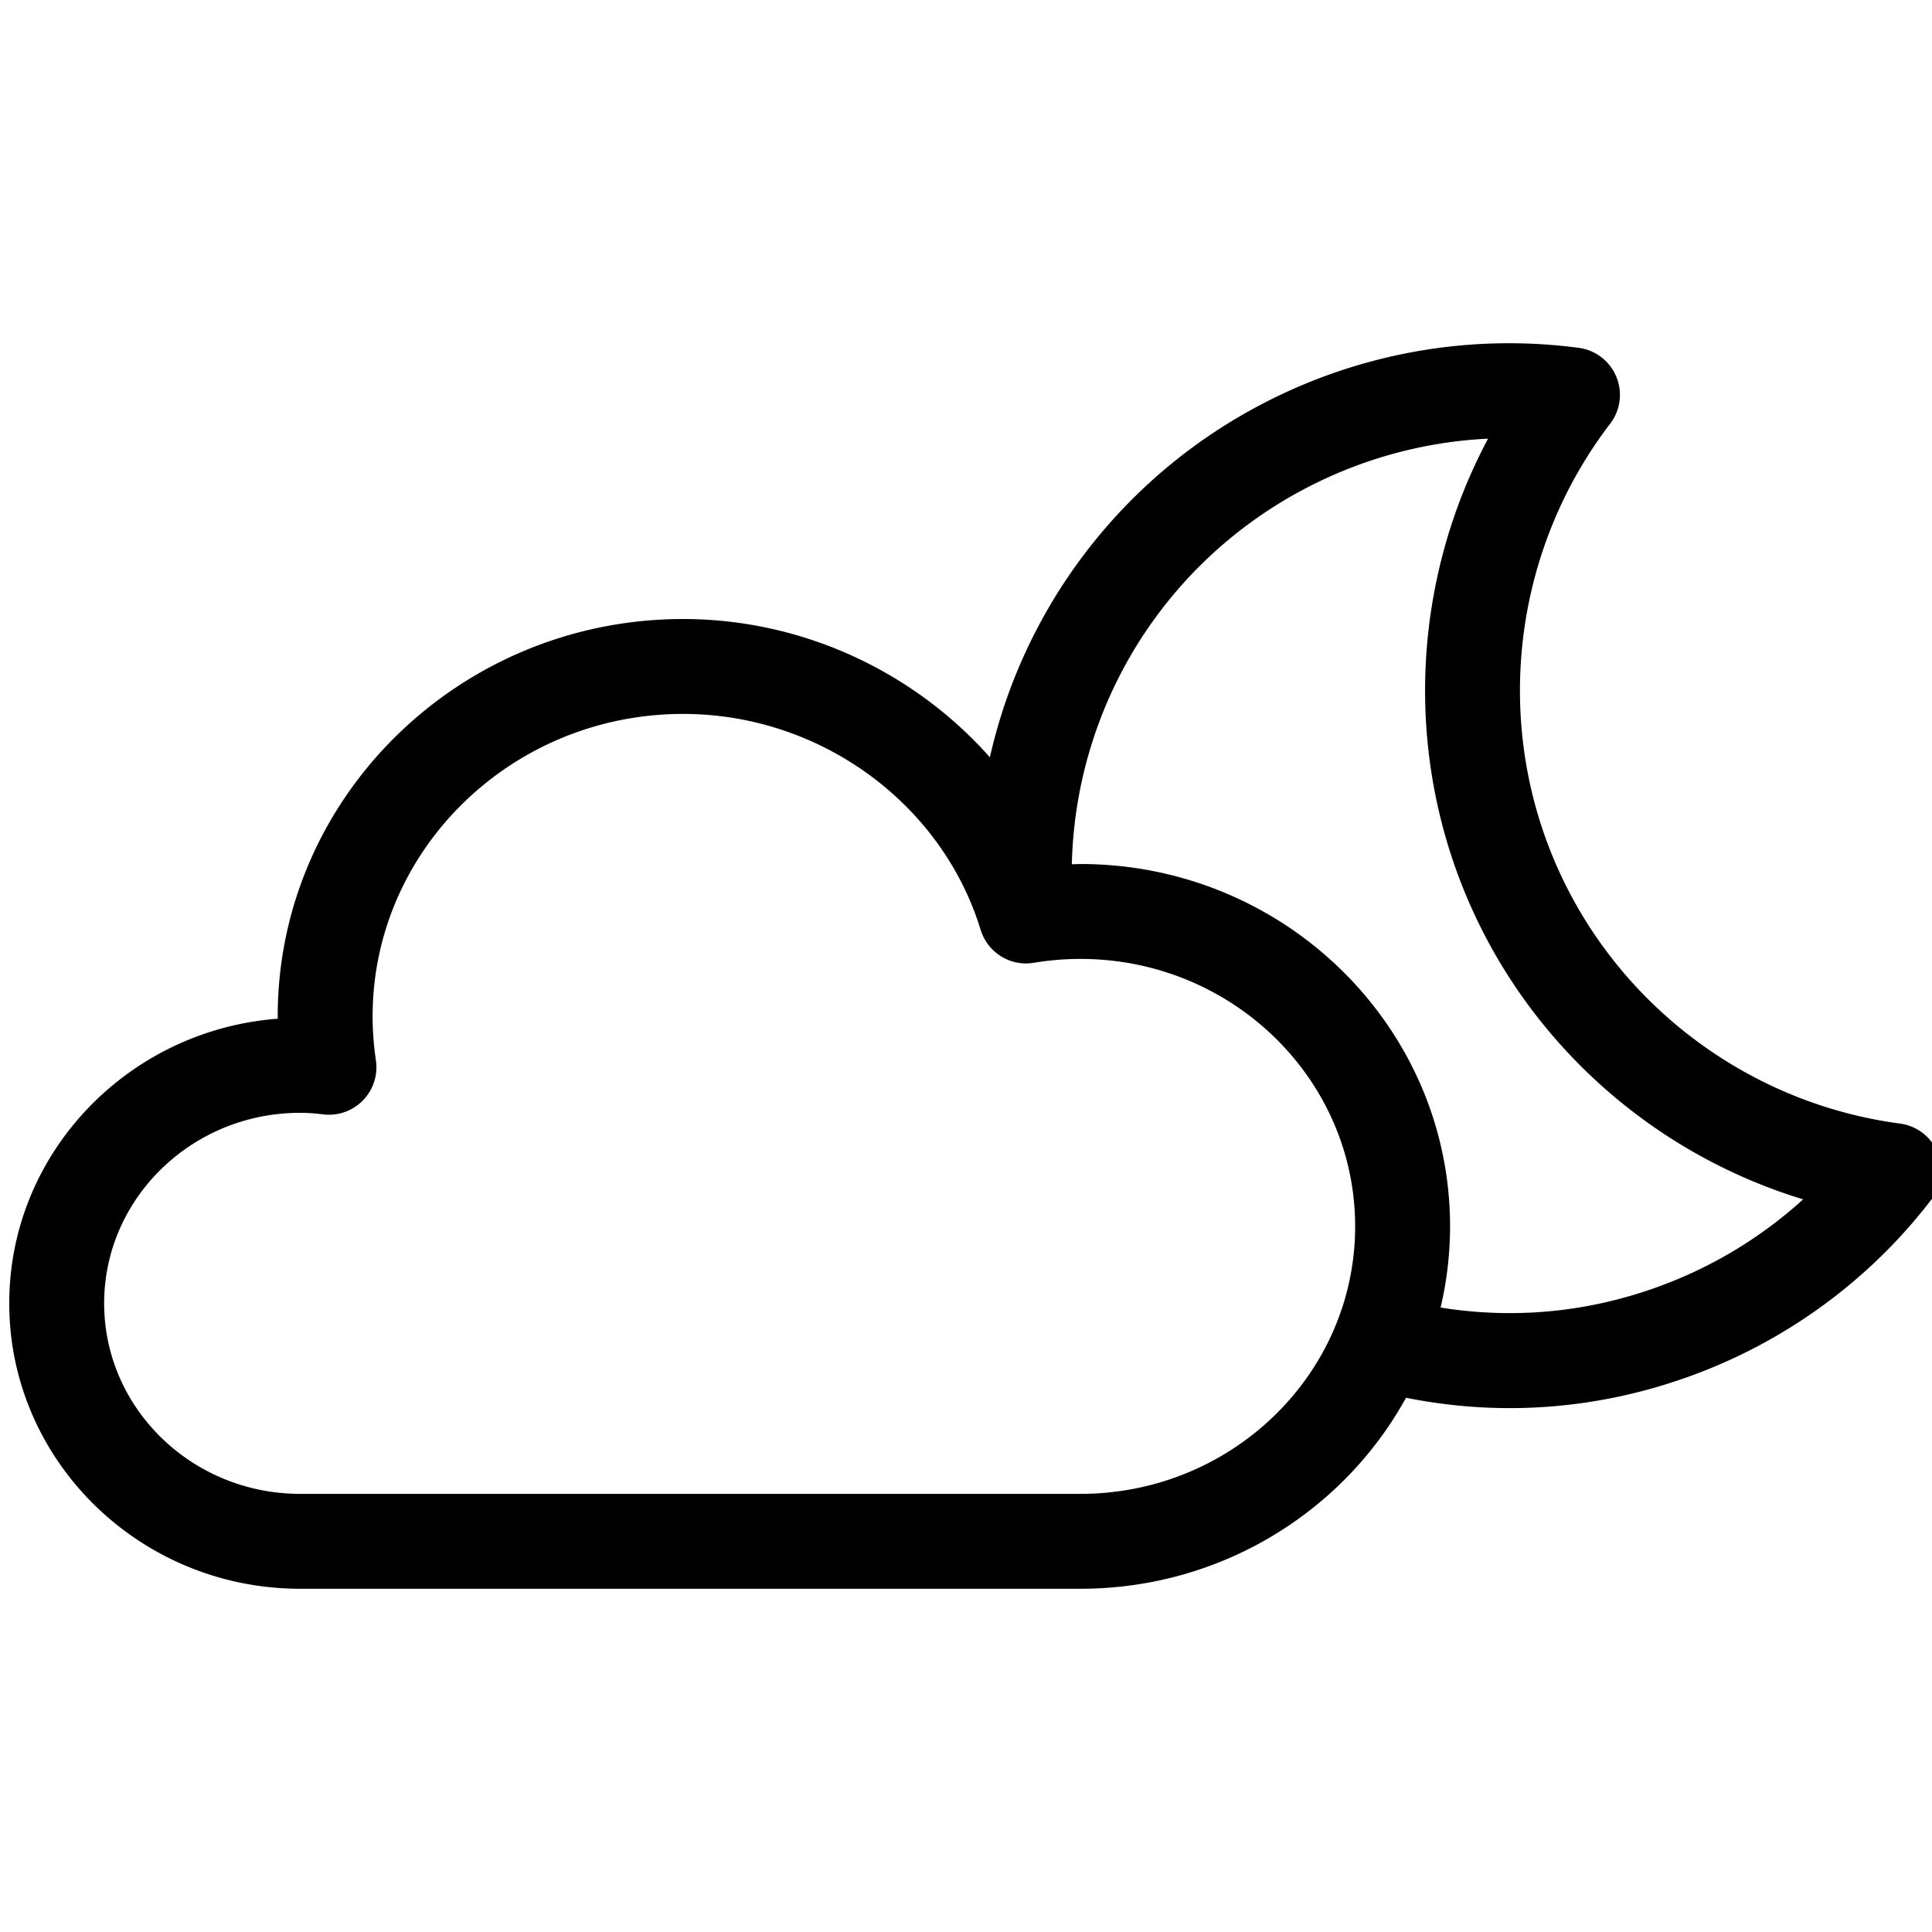
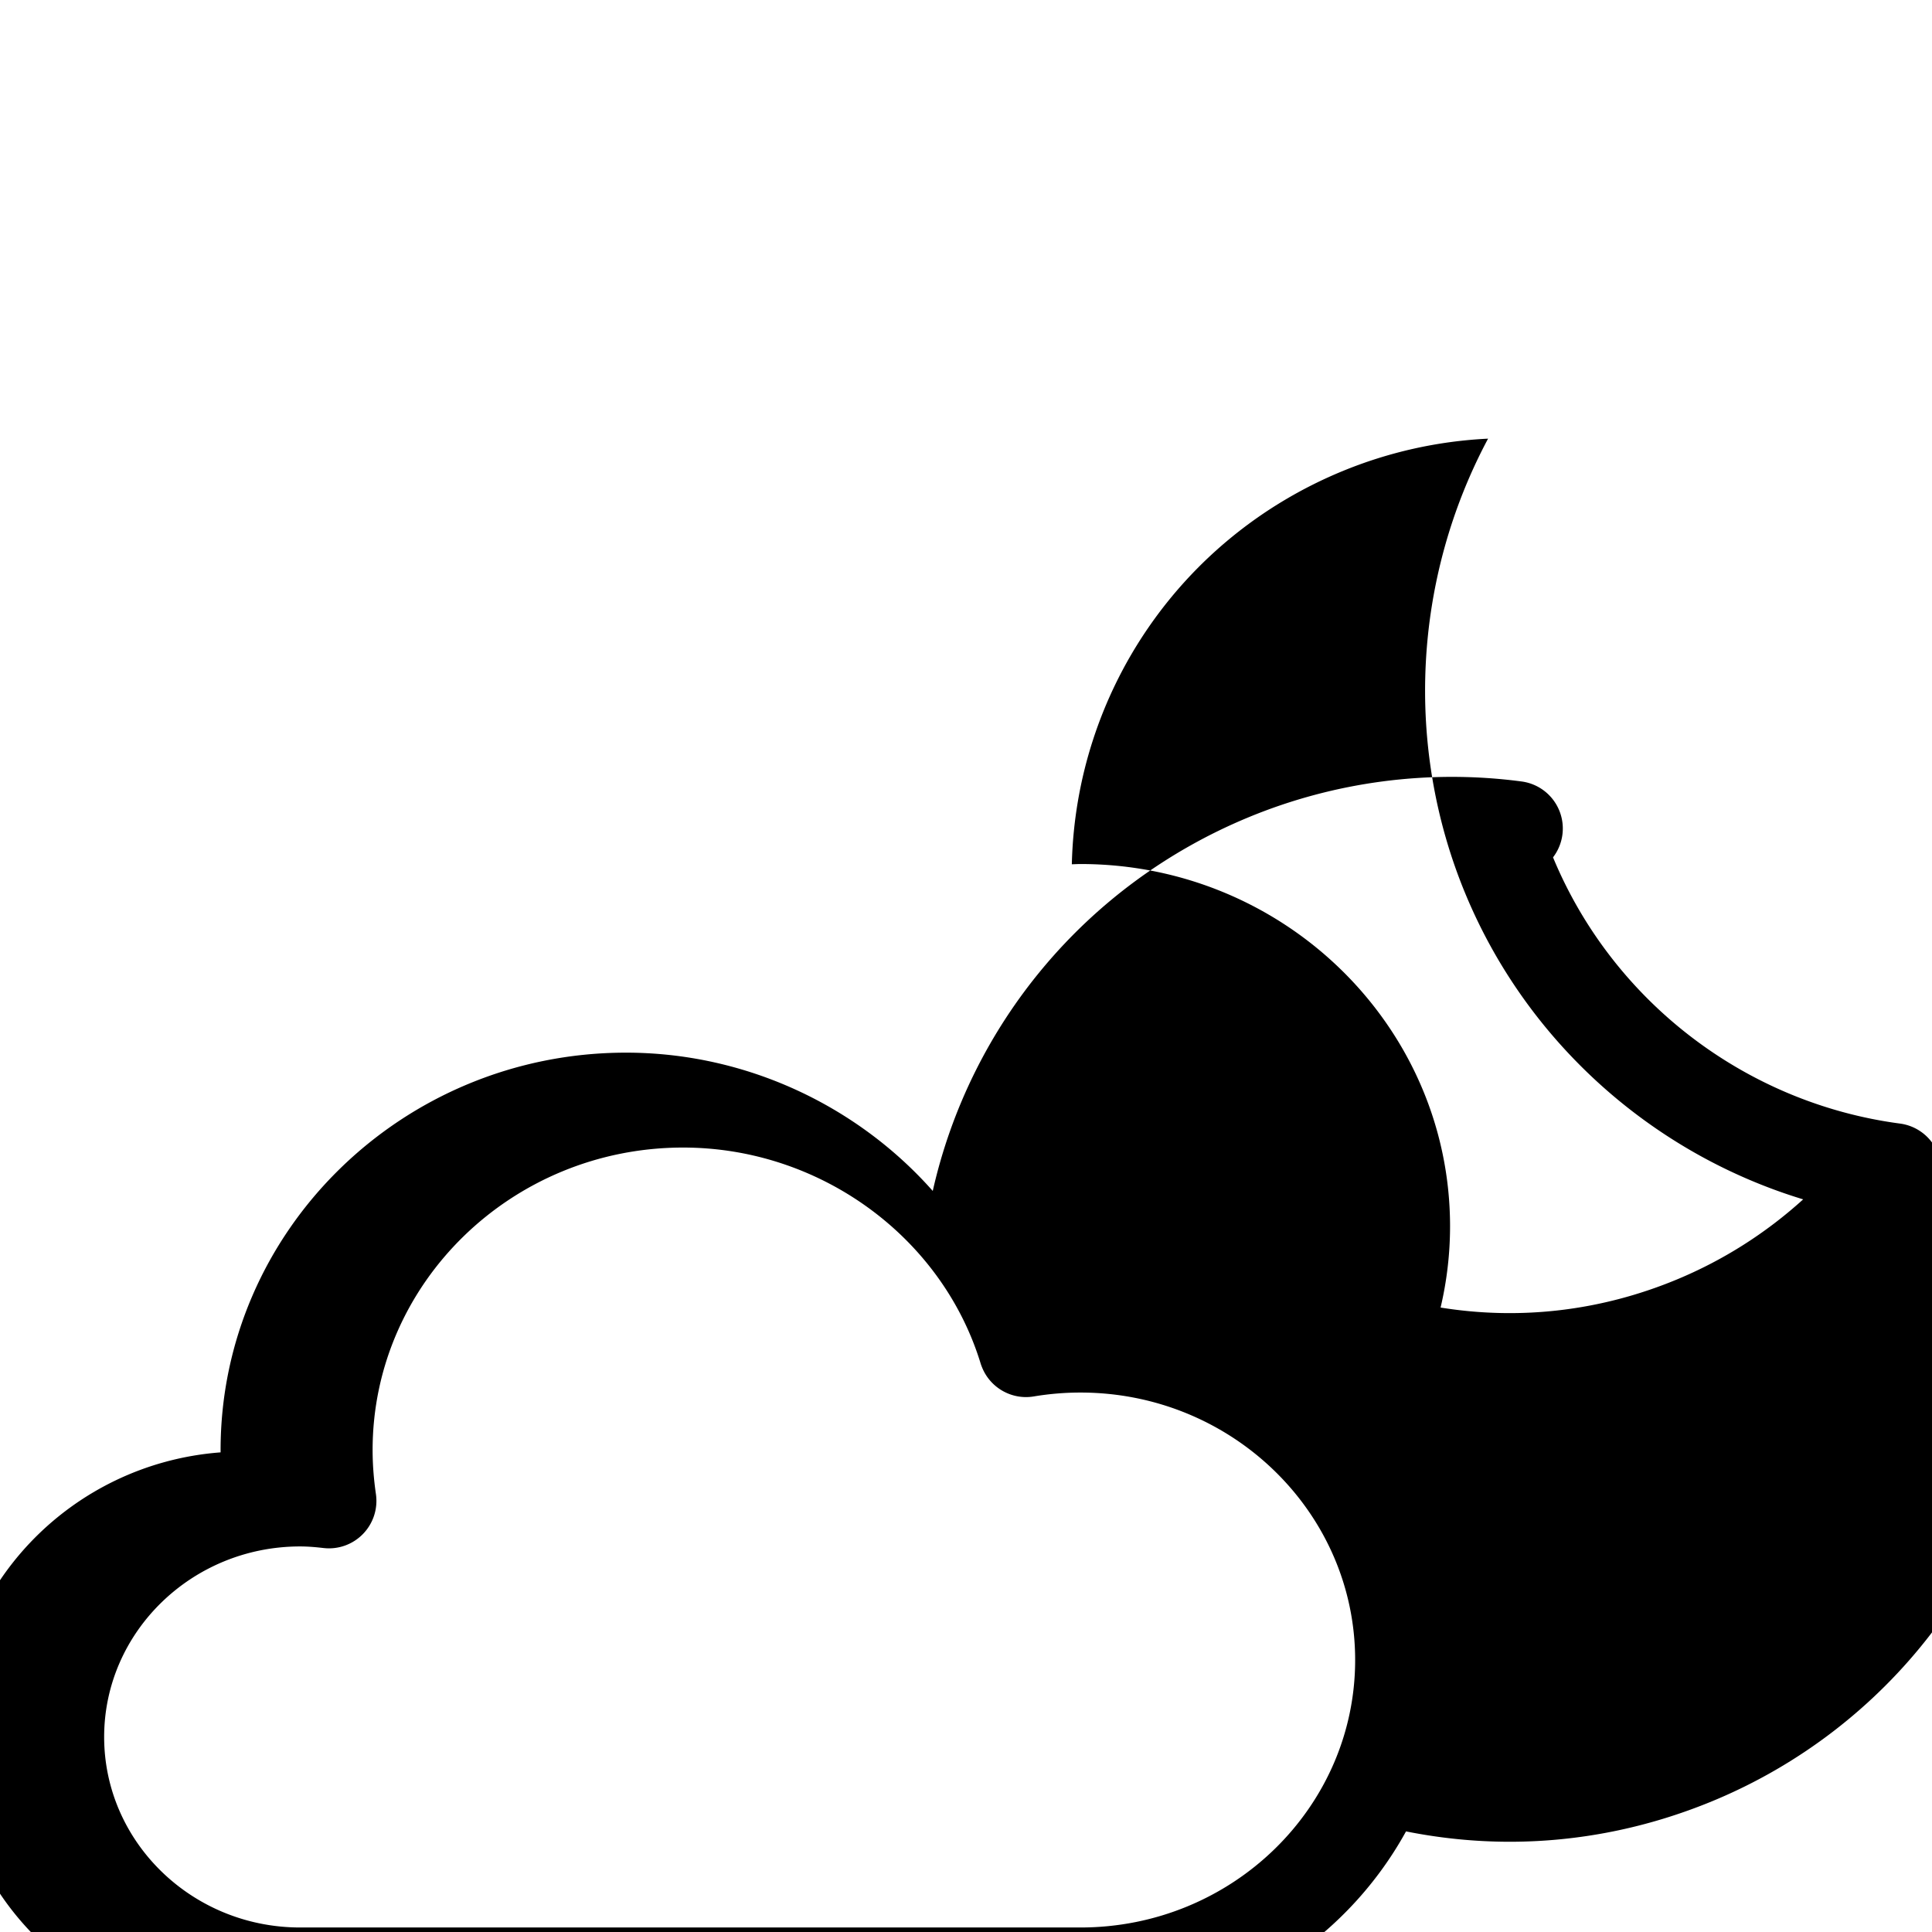
<svg xmlns="http://www.w3.org/2000/svg" viewBox="0 0 512 512" style="isolation:isolate">
-   <path fill="#000000" d="M513.493 305.414a12.58 12.58 0 0 0-9.963-7.654c-40.949-5.434-76.186-32.467-91.962-70.551s-9.976-82.12 15.137-114.917a12.572 12.572 0 0 0-8.328-20.11c-24.497-3.254-49.54.037-72.417 9.512-43.268 17.922-73.74 55.202-83.634 99.002-20.043-22.638-49.579-36.649-81.286-36.649-59.245 0-107.445 47.246-107.445 105.317q0 .306.002.612c-39.739 2.989-71.146 35.674-71.146 75.422 0 41.708 34.581 75.639 77.088 75.639H286.34c37.259 0 69.717-20.509 86.269-50.615 9.123 1.822 18.308 2.745 27.473 2.745 18.282 0 36.47-3.622 53.844-10.818 22.877-9.477 42.909-24.857 57.934-44.479a12.57 12.57 0 0 0 1.633-12.456m-227.155 90.473H79.539c-28.639 0-51.938-22.65-51.938-50.489 0-27.841 23.299-50.493 51.938-50.493 1.767 0 3.733.132 6.18.419a12.55 12.55 0 0 0 10.478-3.726 12.57 12.57 0 0 0 3.425-10.579c-.581-3.989-.877-7.911-.877-11.655 0-44.204 36.917-80.167 82.295-80.167 35.993 0 68.312 23.377 78.736 56.888q.202.706.483 1.375c2.188 5.421 7.879 8.68 13.734 7.688a75 75 0 0 1 12.345-1.025c40.138 0 72.791 31.798 72.791 70.881 0 39.085-32.653 70.883-72.791 70.883M444.3 339.113c-20.074 8.315-41.455 10.802-62.528 7.401a94 94 0 0 0 2.509-21.508c0-52.953-43.937-96.031-97.941-96.031-.765 0-1.529.052-2.294.068 1.09-45.499 28.678-86.358 71.54-104.111a116 116 0 0 1 38.766-8.683c-19.711 36.918-22.274 81.342-6.017 120.586 16.253 39.239 49.482 68.841 89.521 81.008a116 116 0 0 1-33.556 21.27" />
+   <path fill="#000000" d="M513.493 305.414a12.58 12.58 0 0 0-9.963-7.654c-40.949-5.434-76.186-32.467-91.962-70.551a12.572 12.572 0 0 0-8.328-20.11c-24.497-3.254-49.54.037-72.417 9.512-43.268 17.922-73.74 55.202-83.634 99.002-20.043-22.638-49.579-36.649-81.286-36.649-59.245 0-107.445 47.246-107.445 105.317q0 .306.002.612c-39.739 2.989-71.146 35.674-71.146 75.422 0 41.708 34.581 75.639 77.088 75.639H286.34c37.259 0 69.717-20.509 86.269-50.615 9.123 1.822 18.308 2.745 27.473 2.745 18.282 0 36.47-3.622 53.844-10.818 22.877-9.477 42.909-24.857 57.934-44.479a12.57 12.57 0 0 0 1.633-12.456m-227.155 90.473H79.539c-28.639 0-51.938-22.65-51.938-50.489 0-27.841 23.299-50.493 51.938-50.493 1.767 0 3.733.132 6.18.419a12.55 12.55 0 0 0 10.478-3.726 12.57 12.57 0 0 0 3.425-10.579c-.581-3.989-.877-7.911-.877-11.655 0-44.204 36.917-80.167 82.295-80.167 35.993 0 68.312 23.377 78.736 56.888q.202.706.483 1.375c2.188 5.421 7.879 8.68 13.734 7.688a75 75 0 0 1 12.345-1.025c40.138 0 72.791 31.798 72.791 70.881 0 39.085-32.653 70.883-72.791 70.883M444.3 339.113c-20.074 8.315-41.455 10.802-62.528 7.401a94 94 0 0 0 2.509-21.508c0-52.953-43.937-96.031-97.941-96.031-.765 0-1.529.052-2.294.068 1.09-45.499 28.678-86.358 71.54-104.111a116 116 0 0 1 38.766-8.683c-19.711 36.918-22.274 81.342-6.017 120.586 16.253 39.239 49.482 68.841 89.521 81.008a116 116 0 0 1-33.556 21.27" />
</svg>